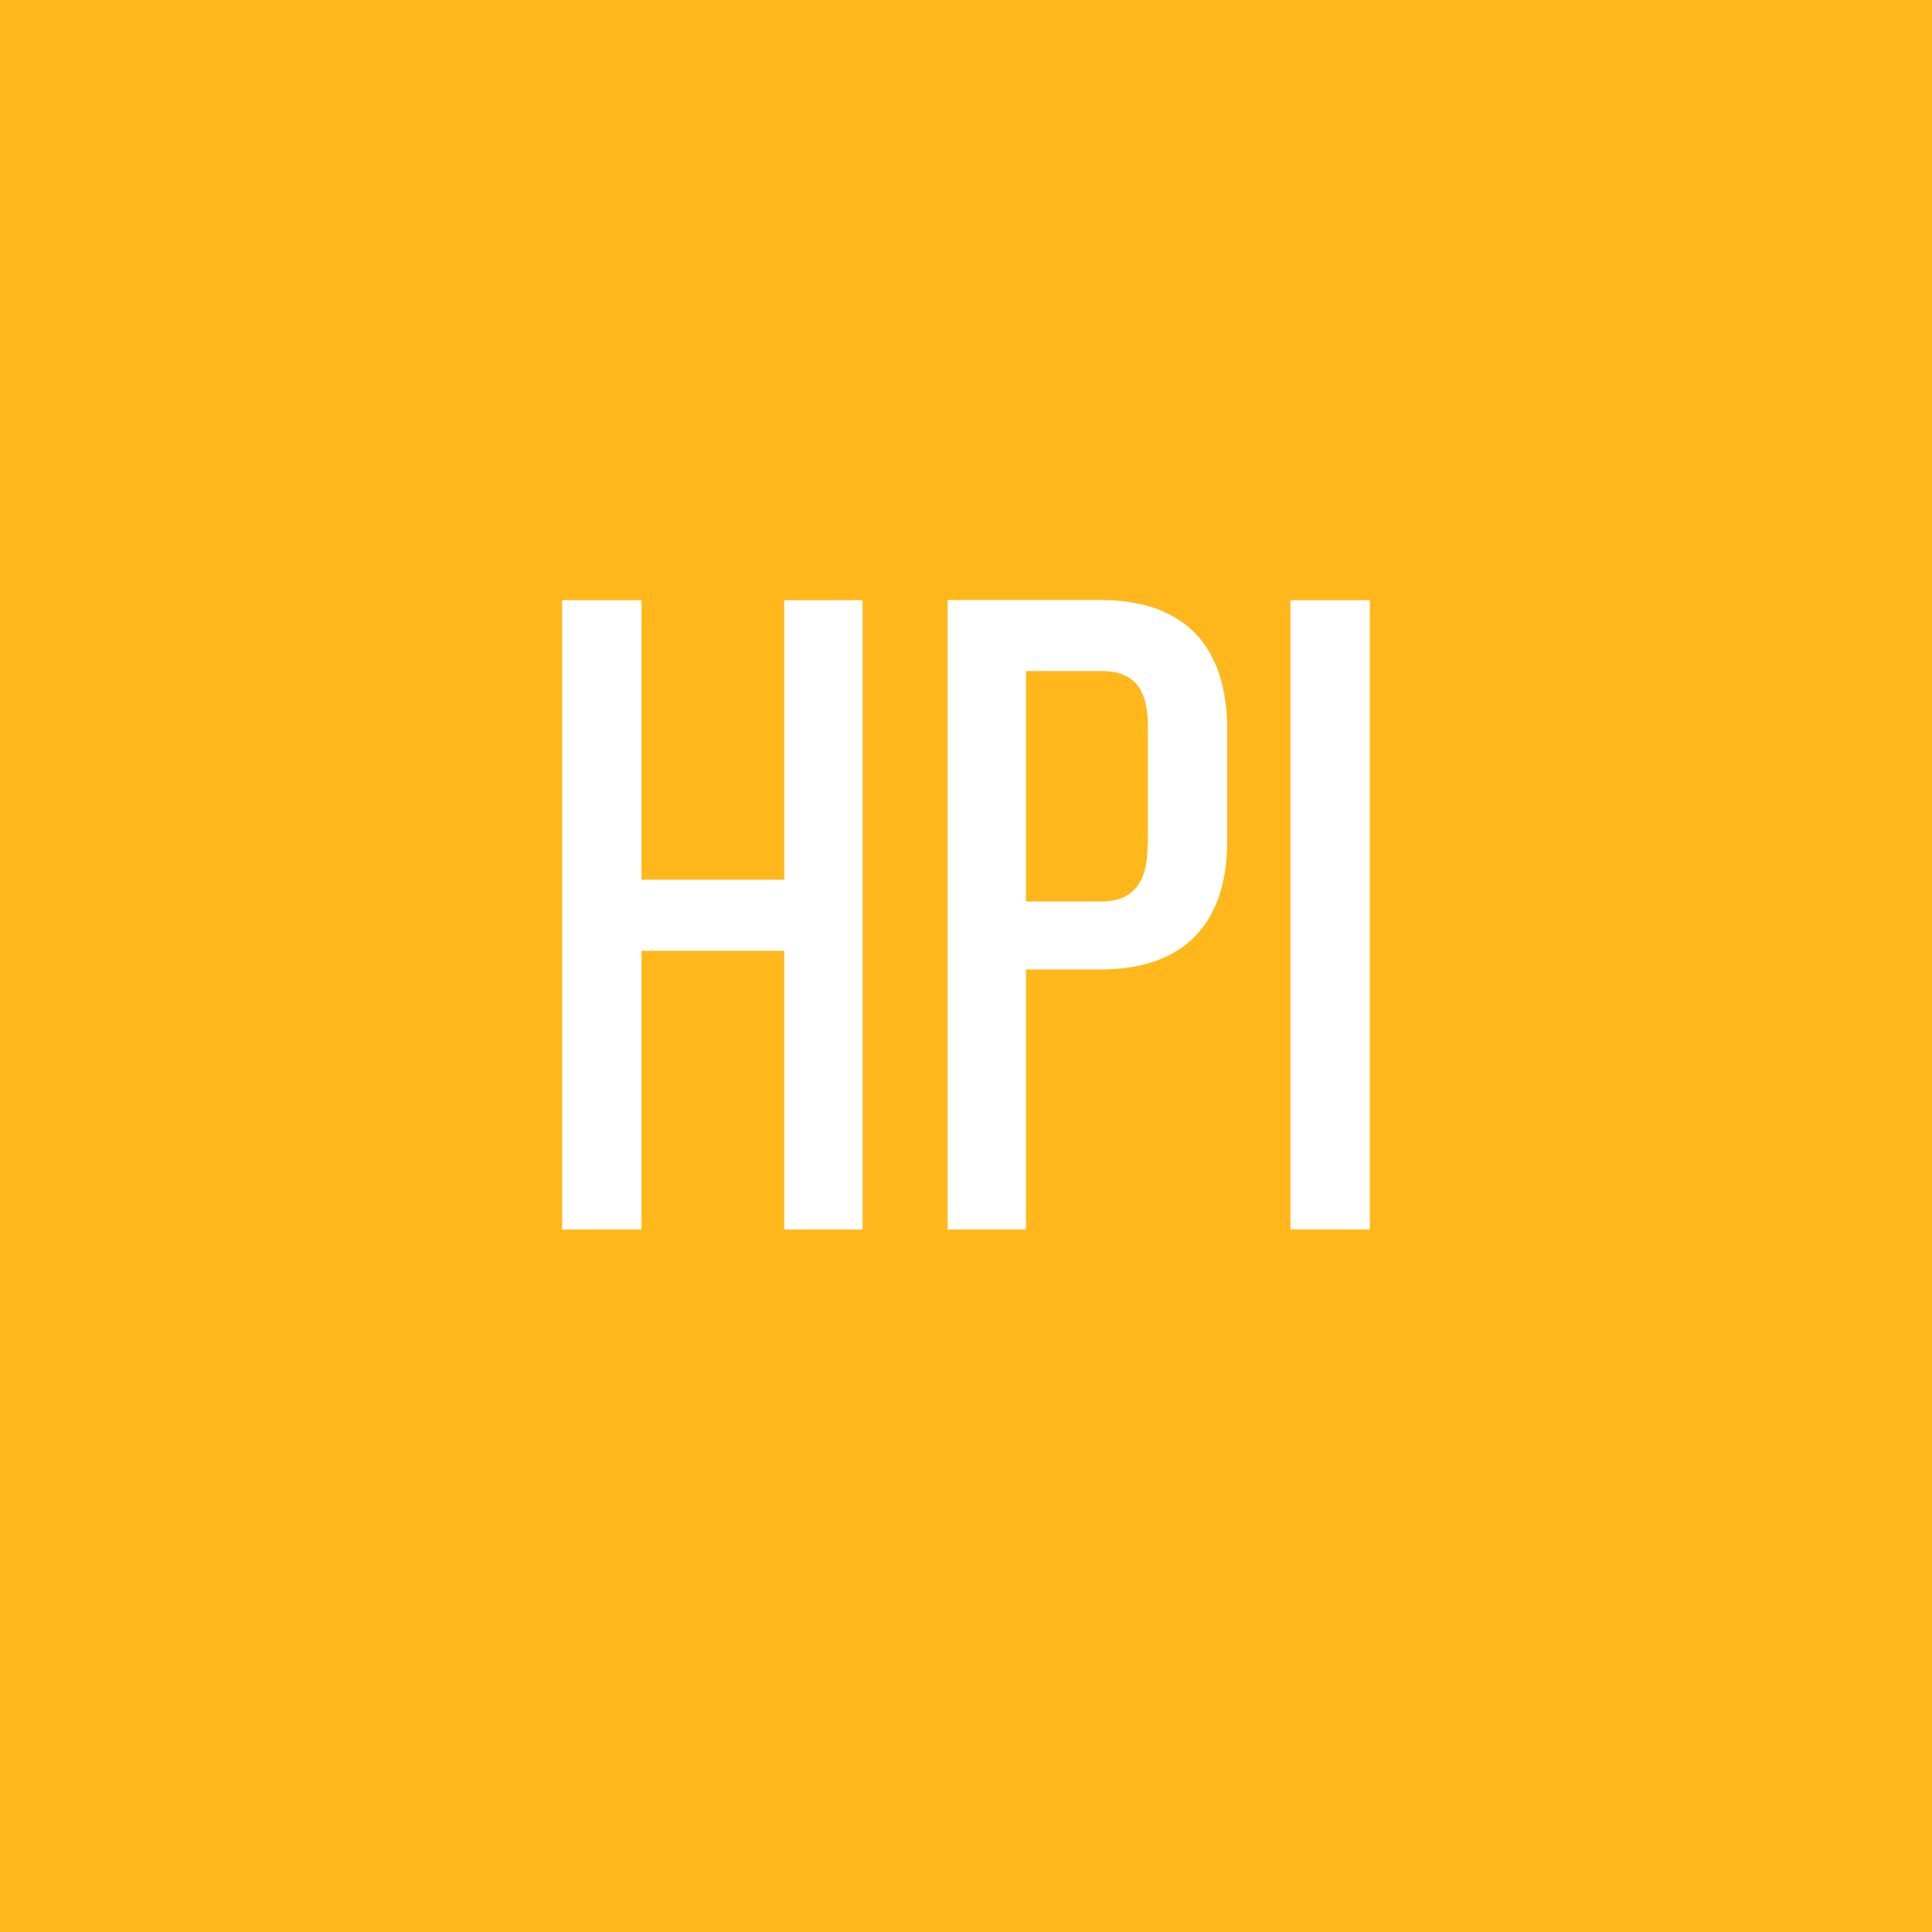
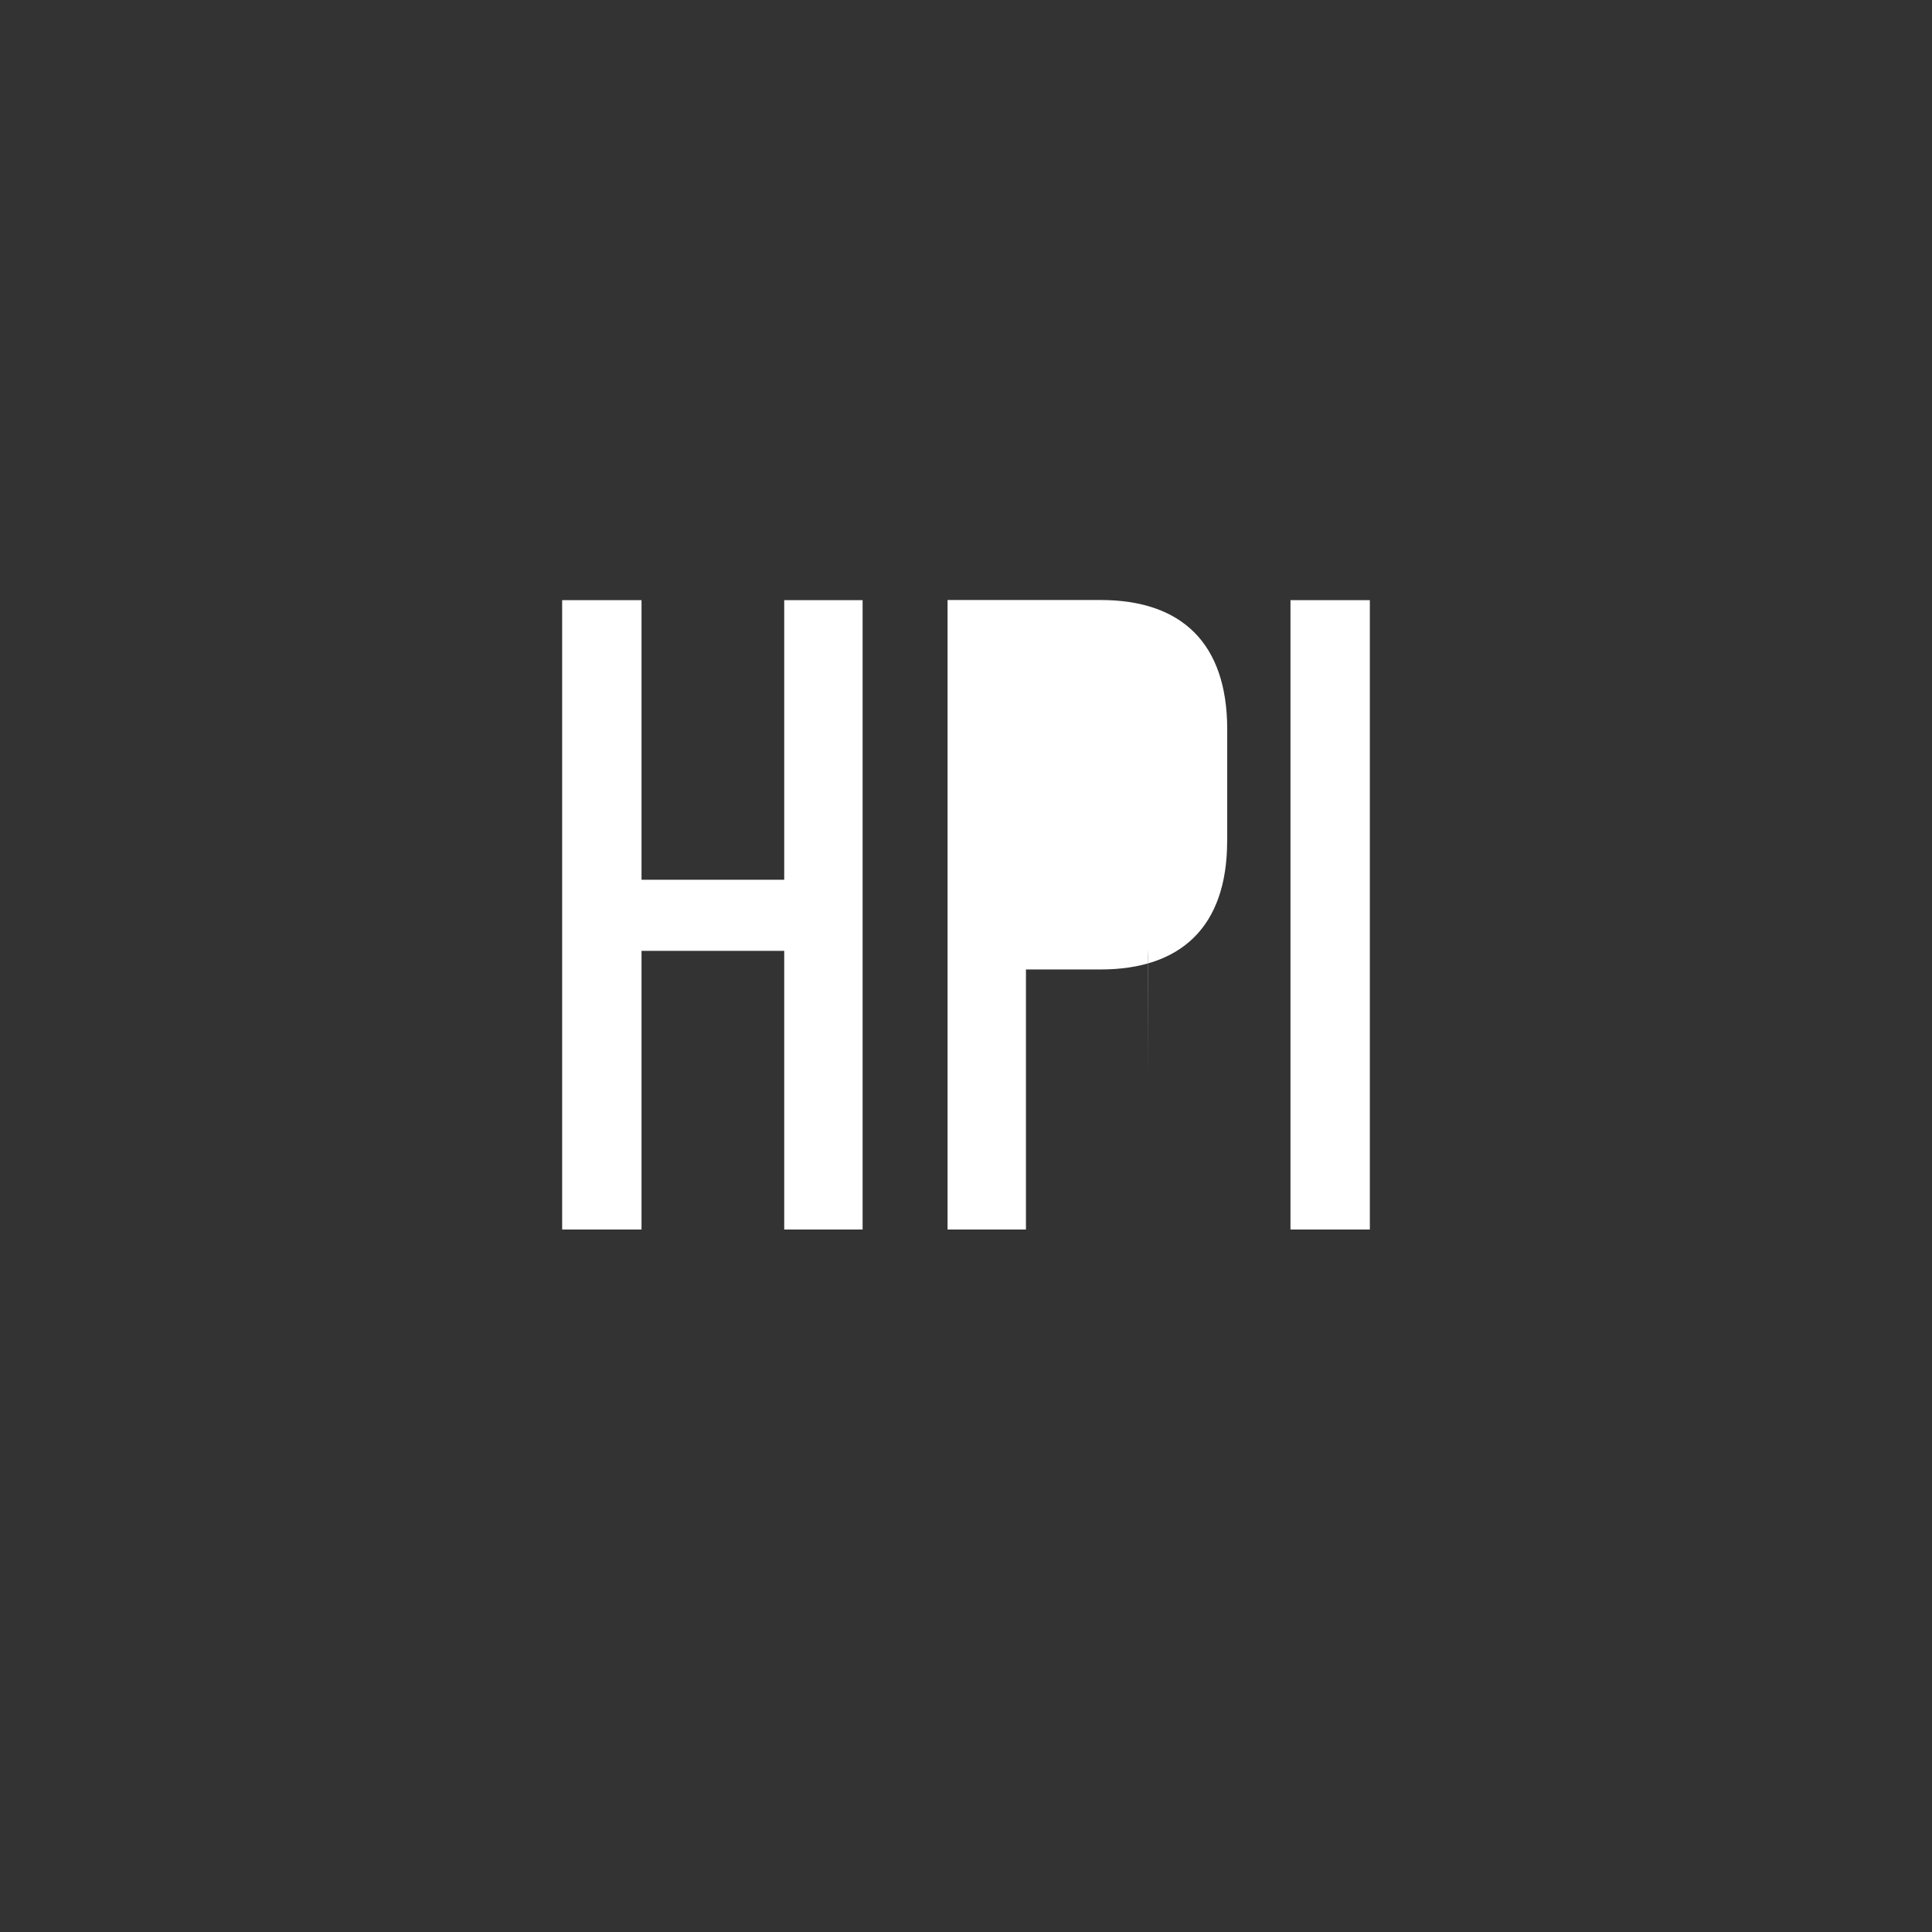
<svg xmlns="http://www.w3.org/2000/svg" viewBox="0 0 259.27 259.27">
  <rect x="0" y="0" width="259.27" height="259.27" fill="#333333" stroke="none" />
  <defs>
    <style>.cls-1{fill:#ffb71b;}.cls-2{fill:#fff;}</style>
  </defs>
  <g id="Layer_2" data-name="Layer 2">
    <g id="Layer_1-2" data-name="Layer 1">
-       <polygon class="cls-1" points="0 0 0 259.27 259.27 259.27 259.27 0 0 0 0 0" />
-       <path class="cls-2" d="M115.76,165V80.54H105.24v37.52H86.09V80.54H75.44V165H86.09v-37.4h19.15V165Zm48.93-52.11v-15c0-11.67-6.21-17.37-17-17.37H127.16V165h10.52V130.1h10c10.78,0,17-5.7,17-17.24ZM154,113.5c0,4.69-1.78,7.48-6.21,7.48H137.68V90.05h10.15c4.43,0,6.21,2.53,6.21,7.35v16.1ZM183.83,165V80.54H173.18V165Z" />
+       <path class="cls-2" d="M115.76,165V80.54H105.24v37.52H86.09V80.54H75.44V165H86.09v-37.4h19.15V165Zm48.93-52.11v-15c0-11.67-6.21-17.37-17-17.37H127.16V165h10.52V130.1h10c10.78,0,17-5.7,17-17.24ZM154,113.5c0,4.69-1.78,7.48-6.21,7.48H137.68h10.15c4.43,0,6.21,2.53,6.21,7.35v16.1ZM183.83,165V80.54H173.18V165Z" />
    </g>
  </g>
</svg>